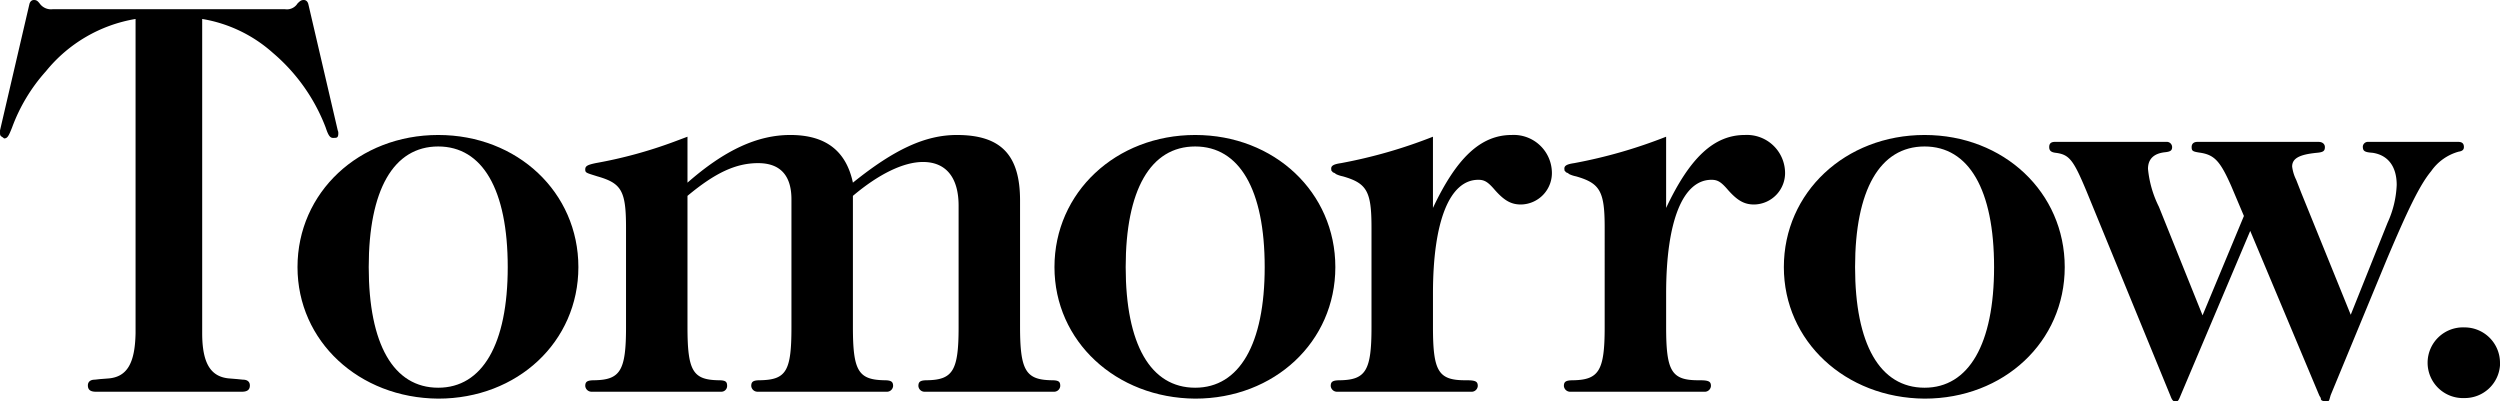
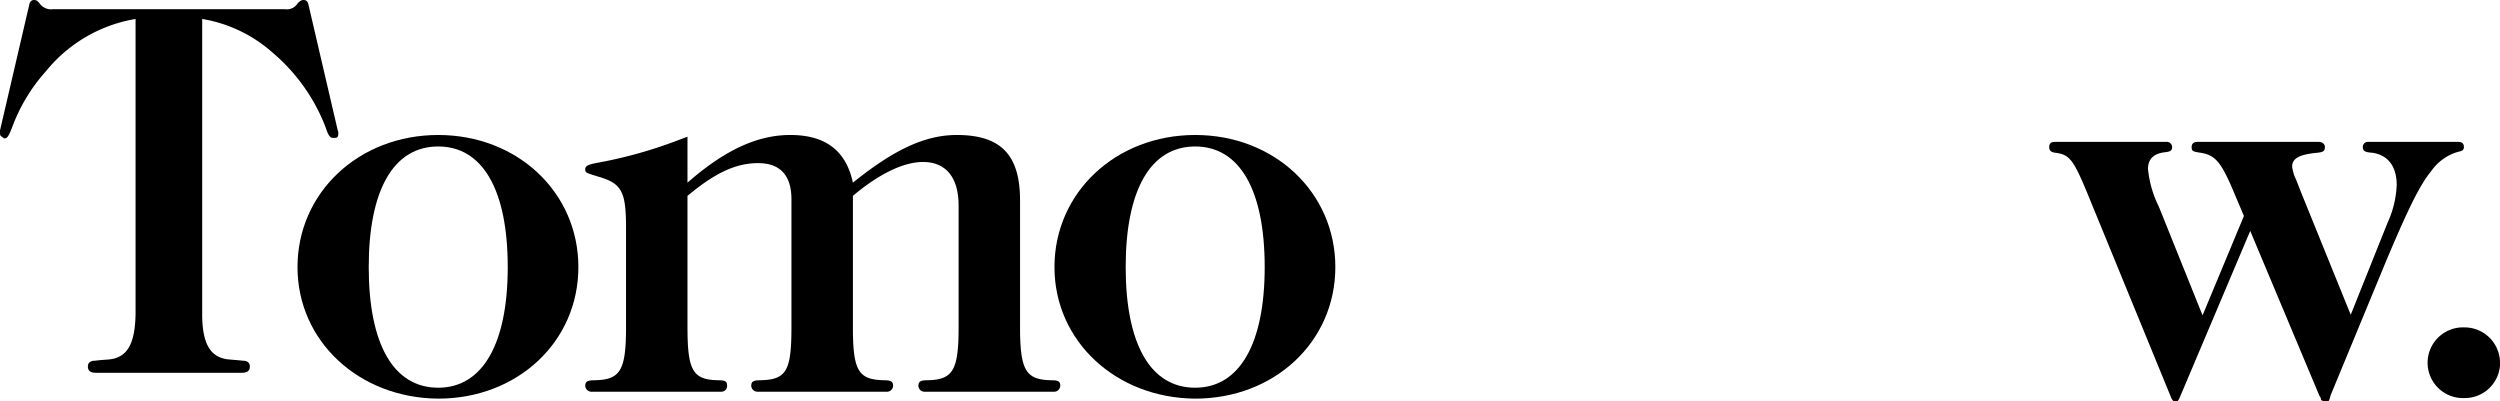
<svg xmlns="http://www.w3.org/2000/svg" width="304.702" height="48.935" viewBox="0 0 304.702 48.935">
-   <path d="M24.643,38.294v2.311c0,3.71,1.051,5.391,3.431,5.53l.84.07.7.07c.56,0,.84.28.84.7,0,.56-.35.77-.98.77H11.691c-.63,0-.98-.21-.98-.77,0-.42.28-.7.841-.7l.63-.07.91-.07c2.38-.14,3.36-1.82,3.431-5.53V2.311A17.853,17.853,0,0,0,5.601,8.681a21.14,21.14,0,0,0-4.13,6.861c-.42,1.05-.56,1.33-.98,1.33-.28-.28-.49-.21-.49-.63v-.35L3.57.56c.07-.35.28-.56.561-.56s.42.07.7.42a1.691,1.691,0,0,0,1.609.7H34.724a1.518,1.518,0,0,0,1.54-.7c.351-.35.49-.42.77-.42s.49.21.56.56L41.165,15.892a.767.767,0,0,1,.069.35c0,.56-.21.56-.49.56-.489.07-.7-.21-1.05-1.26a22.381,22.381,0,0,0-6.44-9.101,17.133,17.133,0,0,0-8.611-4.13Z" />
+   <path d="M24.643,38.294c0,3.71,1.051,5.391,3.431,5.53l.84.07.7.07c.56,0,.84.28.84.7,0,.56-.35.77-.98.77H11.691c-.63,0-.98-.21-.98-.77,0-.42.28-.7.841-.7l.63-.07.91-.07c2.38-.14,3.36-1.82,3.431-5.53V2.311A17.853,17.853,0,0,0,5.601,8.681a21.14,21.14,0,0,0-4.13,6.861c-.42,1.05-.56,1.33-.98,1.33-.28-.28-.49-.21-.49-.63v-.35L3.57.56c.07-.35.28-.56.561-.56s.42.07.7.42a1.691,1.691,0,0,0,1.609.7H34.724a1.518,1.518,0,0,0,1.54-.7c.351-.35.49-.42.77-.42s.49.21.56.56L41.165,15.892a.767.767,0,0,1,.069.35c0,.56-.21.56-.49.56-.489.07-.7-.21-1.05-1.26a22.381,22.381,0,0,0-6.44-9.101,17.133,17.133,0,0,0-8.611-4.13Z" />
  <path d="M53.412,48.585C43.751,48.515,36.26,41.584,36.26,32.554c0-9.101,7.491-16.102,17.152-16.102s17.082,7.001,17.082,16.102S63.073,48.585,53.412,48.585Zm0-30.733c-5.461,0-8.471,5.32-8.471,14.702s3.01,14.701,8.471,14.701c5.391,0,8.471-5.32,8.471-14.701C61.883,23.102,58.803,17.852,53.412,17.852Z" />
  <path d="M96.322,16.452c4.27,0,6.791,1.89,7.631,5.811,5.041-4.061,8.821-5.811,12.671-5.811,5.391,0,7.701,2.451,7.701,7.981V39.834c0,5.32.7,6.44,3.78,6.51.91,0,1.12.14,1.12.7a.753.753,0,0,1-.7.7H112.634a.753.753,0,0,1-.7-.7c0-.56.28-.7,1.12-.7,3.081-.07,3.781-1.19,3.781-6.44V25.062c0-3.43-1.541-5.32-4.341-5.32-2.38,0-5.391,1.47-8.541,4.13V39.834c0,5.32.63,6.44,3.78,6.51.84,0,1.12.14,1.12.7a.753.753,0,0,1-.7.7H92.332a.767.767,0,0,1-.77-.7c0-.56.28-.7,1.12-.7,3.15-.07,3.78-1.12,3.78-6.44V24.293c0-2.94-1.399-4.41-4.06-4.41-2.73,0-5.251,1.19-8.611,3.99V39.834c0,5.32.63,6.44,3.71,6.51.91,0,1.121.14,1.121.7a.702.702,0,0,1-.7.7H72.1a.766.766,0,0,1-.769-.7c0-.56.279-.7,1.189-.7,3.081-.07,3.78-1.19,3.78-6.44V27.723c0-4.48-.56-5.391-3.5-6.231-1.33-.42-1.47-.42-1.47-.84s.279-.56,1.26-.77a55.148,55.148,0,0,0,9.521-2.59l1.68-.63v5.601C88.342,18.272,92.332,16.452,96.322,16.452Z" />
  <path d="M145.671,48.585c-9.661-.07-17.152-7-17.152-16.031,0-9.101,7.491-16.102,17.152-16.102s17.082,7.001,17.082,16.102S155.332,48.585,145.671,48.585Zm0-30.733c-5.461,0-8.471,5.32-8.471,14.702s3.01,14.701,8.471,14.701c5.391,0,8.471-5.32,8.471-14.701C154.142,23.102,151.061,17.852,145.671,17.852Z" />
-   <path d="M184.241,16.452a4.65,4.65,0,0,1,4.9,4.411,3.835,3.835,0,0,1-3.78,4.061c-1.189,0-2.03-.49-3.15-1.75-.84-.98-1.26-1.26-2.03-1.26-3.5,0-5.53,5.04-5.53,13.861v4.061c0,5.39.63,6.51,3.921,6.51h.14c1.12,0,1.4.14,1.4.7a.753.753,0,0,1-.7.7H162.959a.766.766,0,0,1-.769-.7c0-.56.279-.7,1.189-.7,3.081-.07,3.78-1.19,3.78-6.44V27.723c0-4.411-.56-5.391-3.5-6.231a3.45,3.45,0,0,1-.84-.28c-.21-.21-.35-.14-.42-.28-.141-.14-.141-.14-.141-.28-.069-.42.21-.63,1.19-.77a60.529,60.529,0,0,0,11.201-3.22v8.681C177.52,19.252,180.461,16.452,184.241,16.452Z" />
-   <path d="M212.66,16.452a4.65,4.65,0,0,1,4.9,4.411,3.835,3.835,0,0,1-3.78,4.061c-1.19,0-2.03-.49-3.15-1.75-.84-.98-1.26-1.26-2.03-1.26-3.5,0-5.53,5.04-5.53,13.861v4.061c0,5.39.63,6.51,3.921,6.51h.14c1.12,0,1.4.14,1.4.7a.753.753,0,0,1-.7.7H191.378a.766.766,0,0,1-.77-.7c0-.56.279-.7,1.19-.7,3.081-.07,3.781-1.19,3.781-6.44V27.723c0-4.411-.56-5.391-3.501-6.231a3.45,3.45,0,0,1-.84-.28c-.21-.21-.351-.14-.42-.28-.141-.14-.141-.14-.141-.28-.069-.42.21-.63,1.19-.77a60.53,60.53,0,0,0,11.201-3.22v8.681C205.94,19.252,208.88,16.452,212.66,16.452Z" />
-   <path d="M234.569,48.585c-9.661-.07-17.152-7-17.152-16.031,0-9.101,7.491-16.102,17.152-16.102s17.082,7.001,17.082,16.102S244.231,48.585,234.569,48.585Zm0-30.733c-5.461,0-8.471,5.32-8.471,14.702s3.01,14.701,8.471,14.701c5.391,0,8.471-5.32,8.471-14.701C243.04,23.102,239.96,17.852,234.569,17.852Z" />
  <path d="M290.992,27.163a12.192,12.192,0,0,0,1.12-4.621c0-2.24-1.051-3.64-2.94-3.92-.981-.07-1.19-.21-1.19-.77a.617.617,0,0,1,.63-.56h10.991c.49,0,.7.21.7.63,0,.28-.14.49-.63.56a6.035,6.035,0,0,0-3.36,2.38c-1.4,1.68-2.87,4.761-5.391,10.711l-6.86,16.592-.141.49c-.07.28-.21.28-.49.28-.279-.07-.49-.07-.56-.28,0-.21-.07-.21-.21-.49L274.26,28.143,265.789,48.165c-.28.7-.35.77-.63.77s-.42-.14-.63-.7L254.308,23.312c-1.609-3.851-2.1-4.48-3.78-4.69-.559-.07-.769-.28-.769-.7s.21-.63.7-.63h13.581a.646.646,0,0,1,.7.63c0,.42-.21.56-.84.63-1.4.14-2.101.84-2.101,2.03a13.12,13.12,0,0,0,1.33,4.621l5.32,13.232,5.041-12.111-1.54-3.64c-1.33-3.01-2.03-3.78-3.711-4.061-.981-.14-1.12-.21-1.12-.7,0-.42.28-.63.7-.63h14.771c.49,0,.77.28.77.63,0,.49-.21.63-.98.7-2.17.21-3.011.7-3.011,1.68a5.004,5.004,0,0,0,.49,1.61l.63,1.61,6.021,14.842Z" />
  <path d="M300.361,48.515a4.309,4.309,0,1,1,0-8.611,4.317,4.317,0,0,1,4.341,4.34v.28A4.3,4.3,0,0,1,300.361,48.515Z" />
</svg>